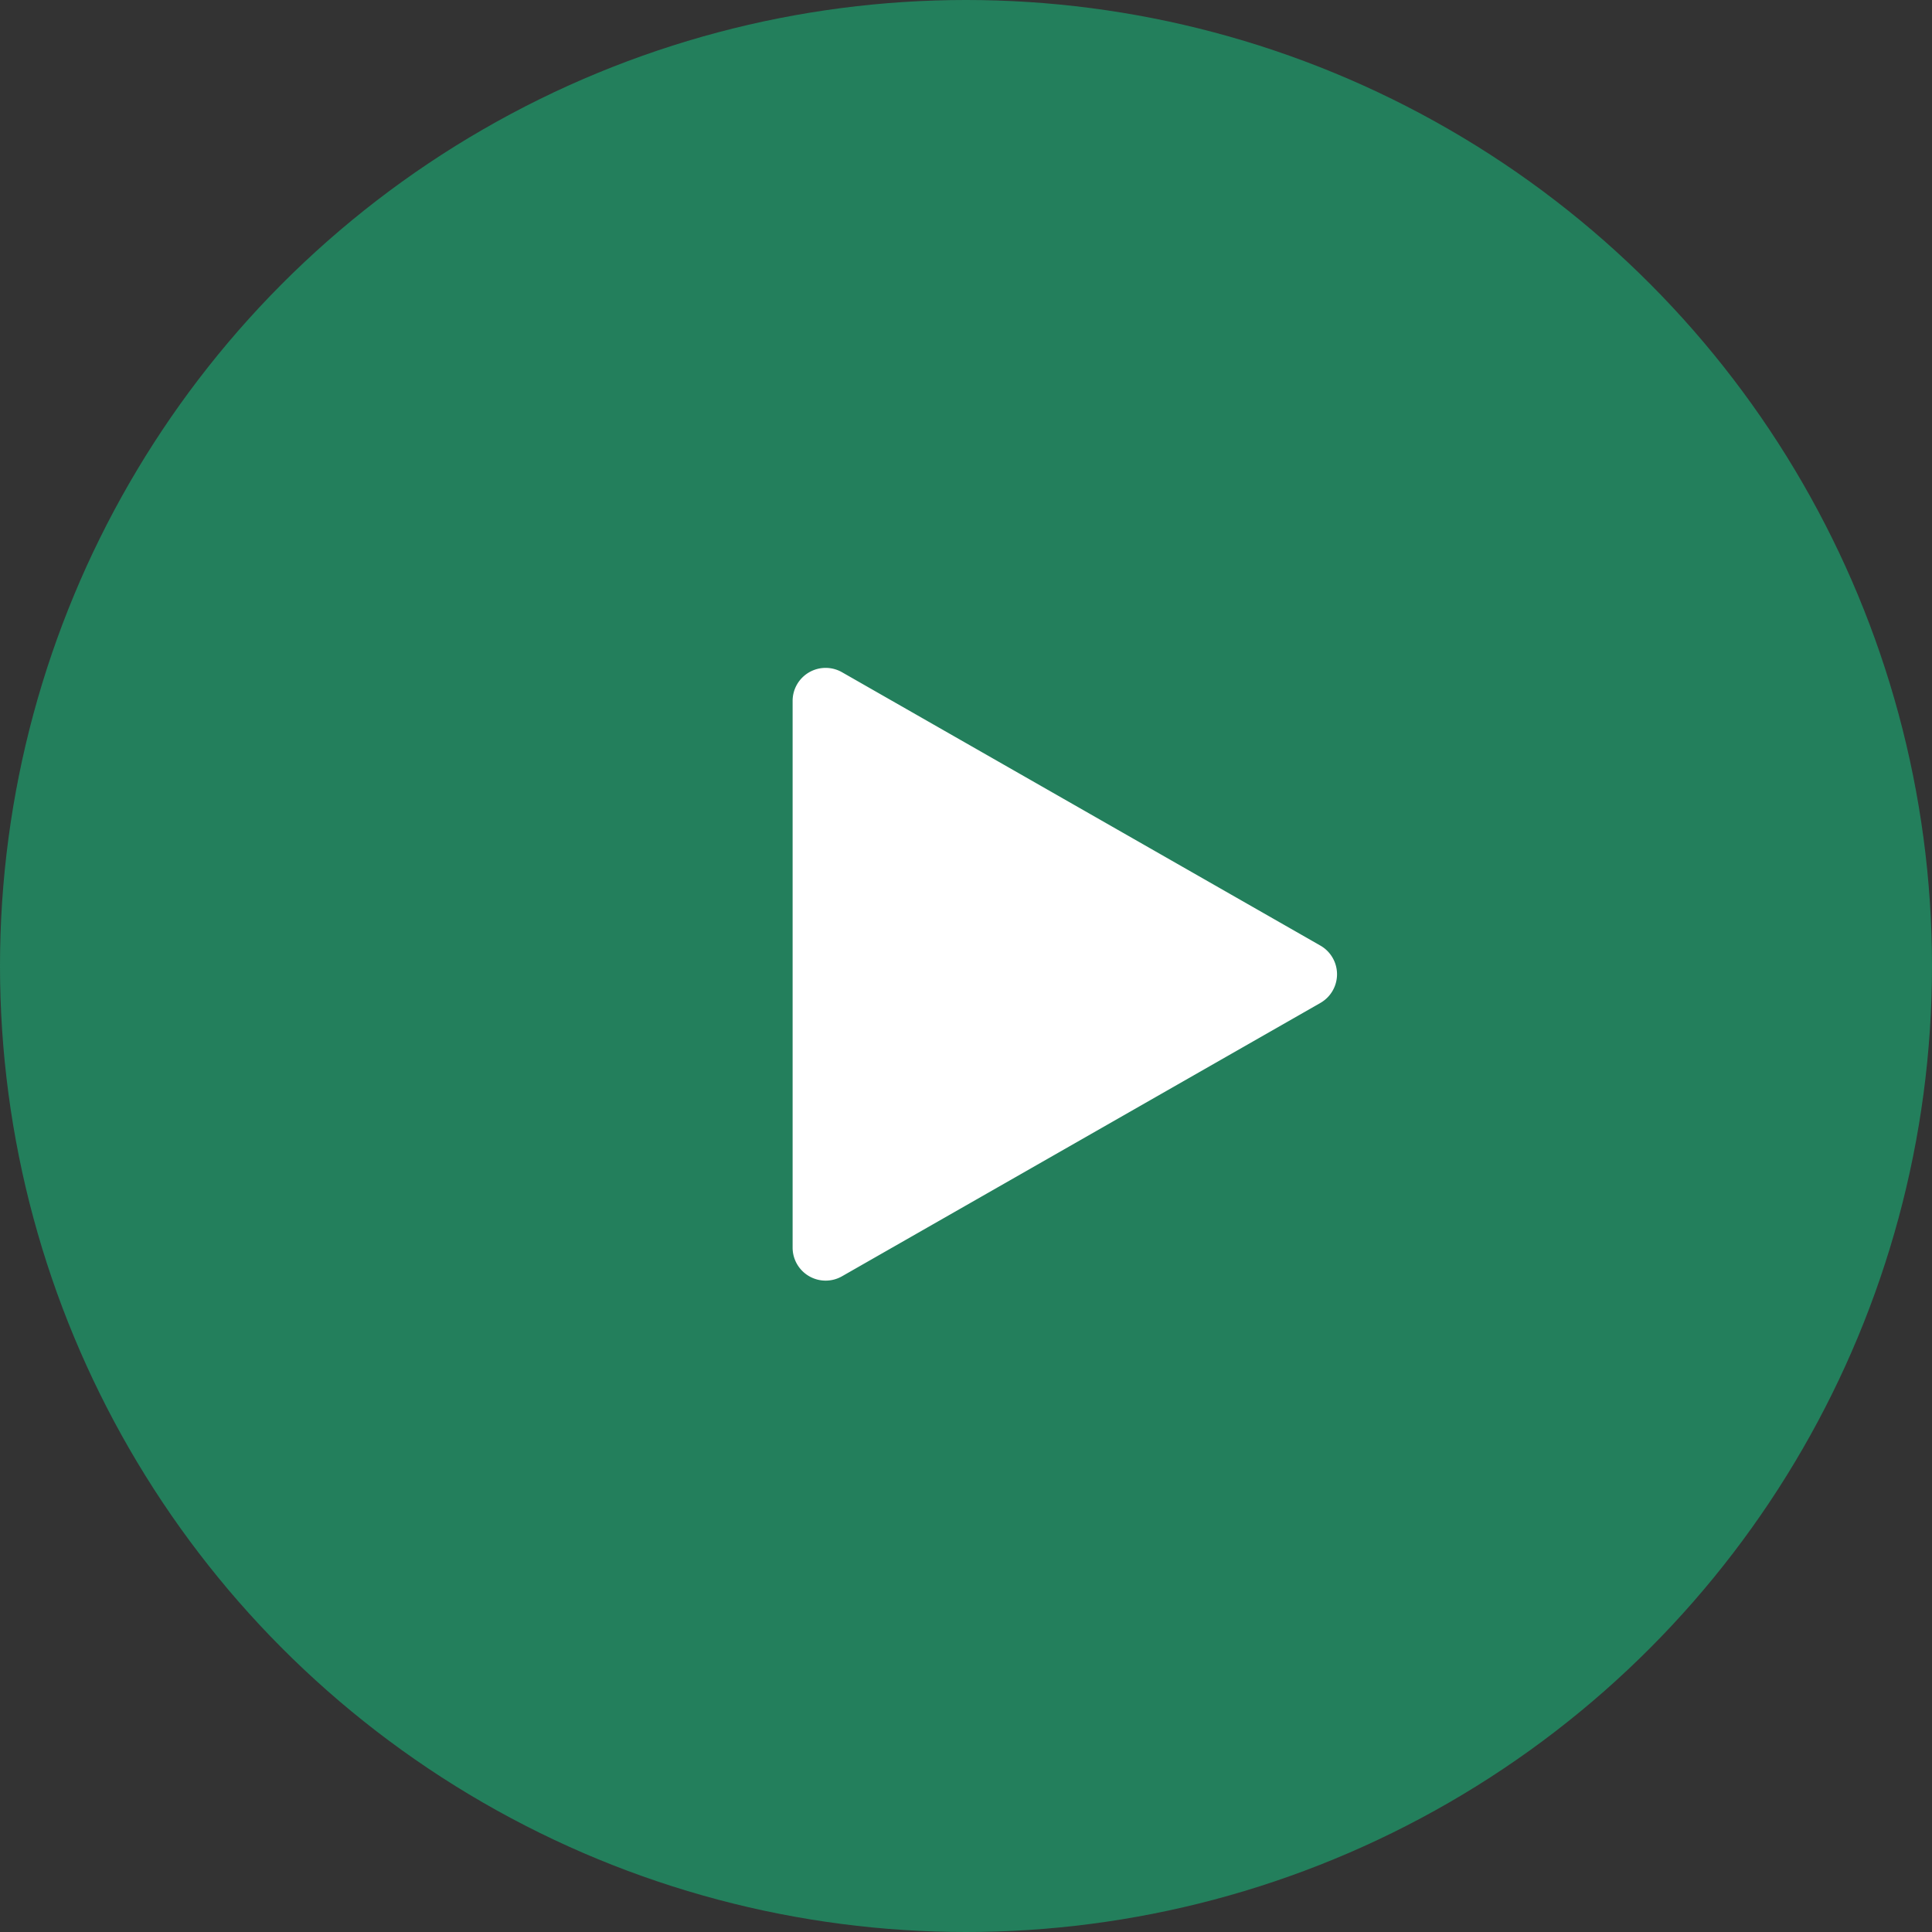
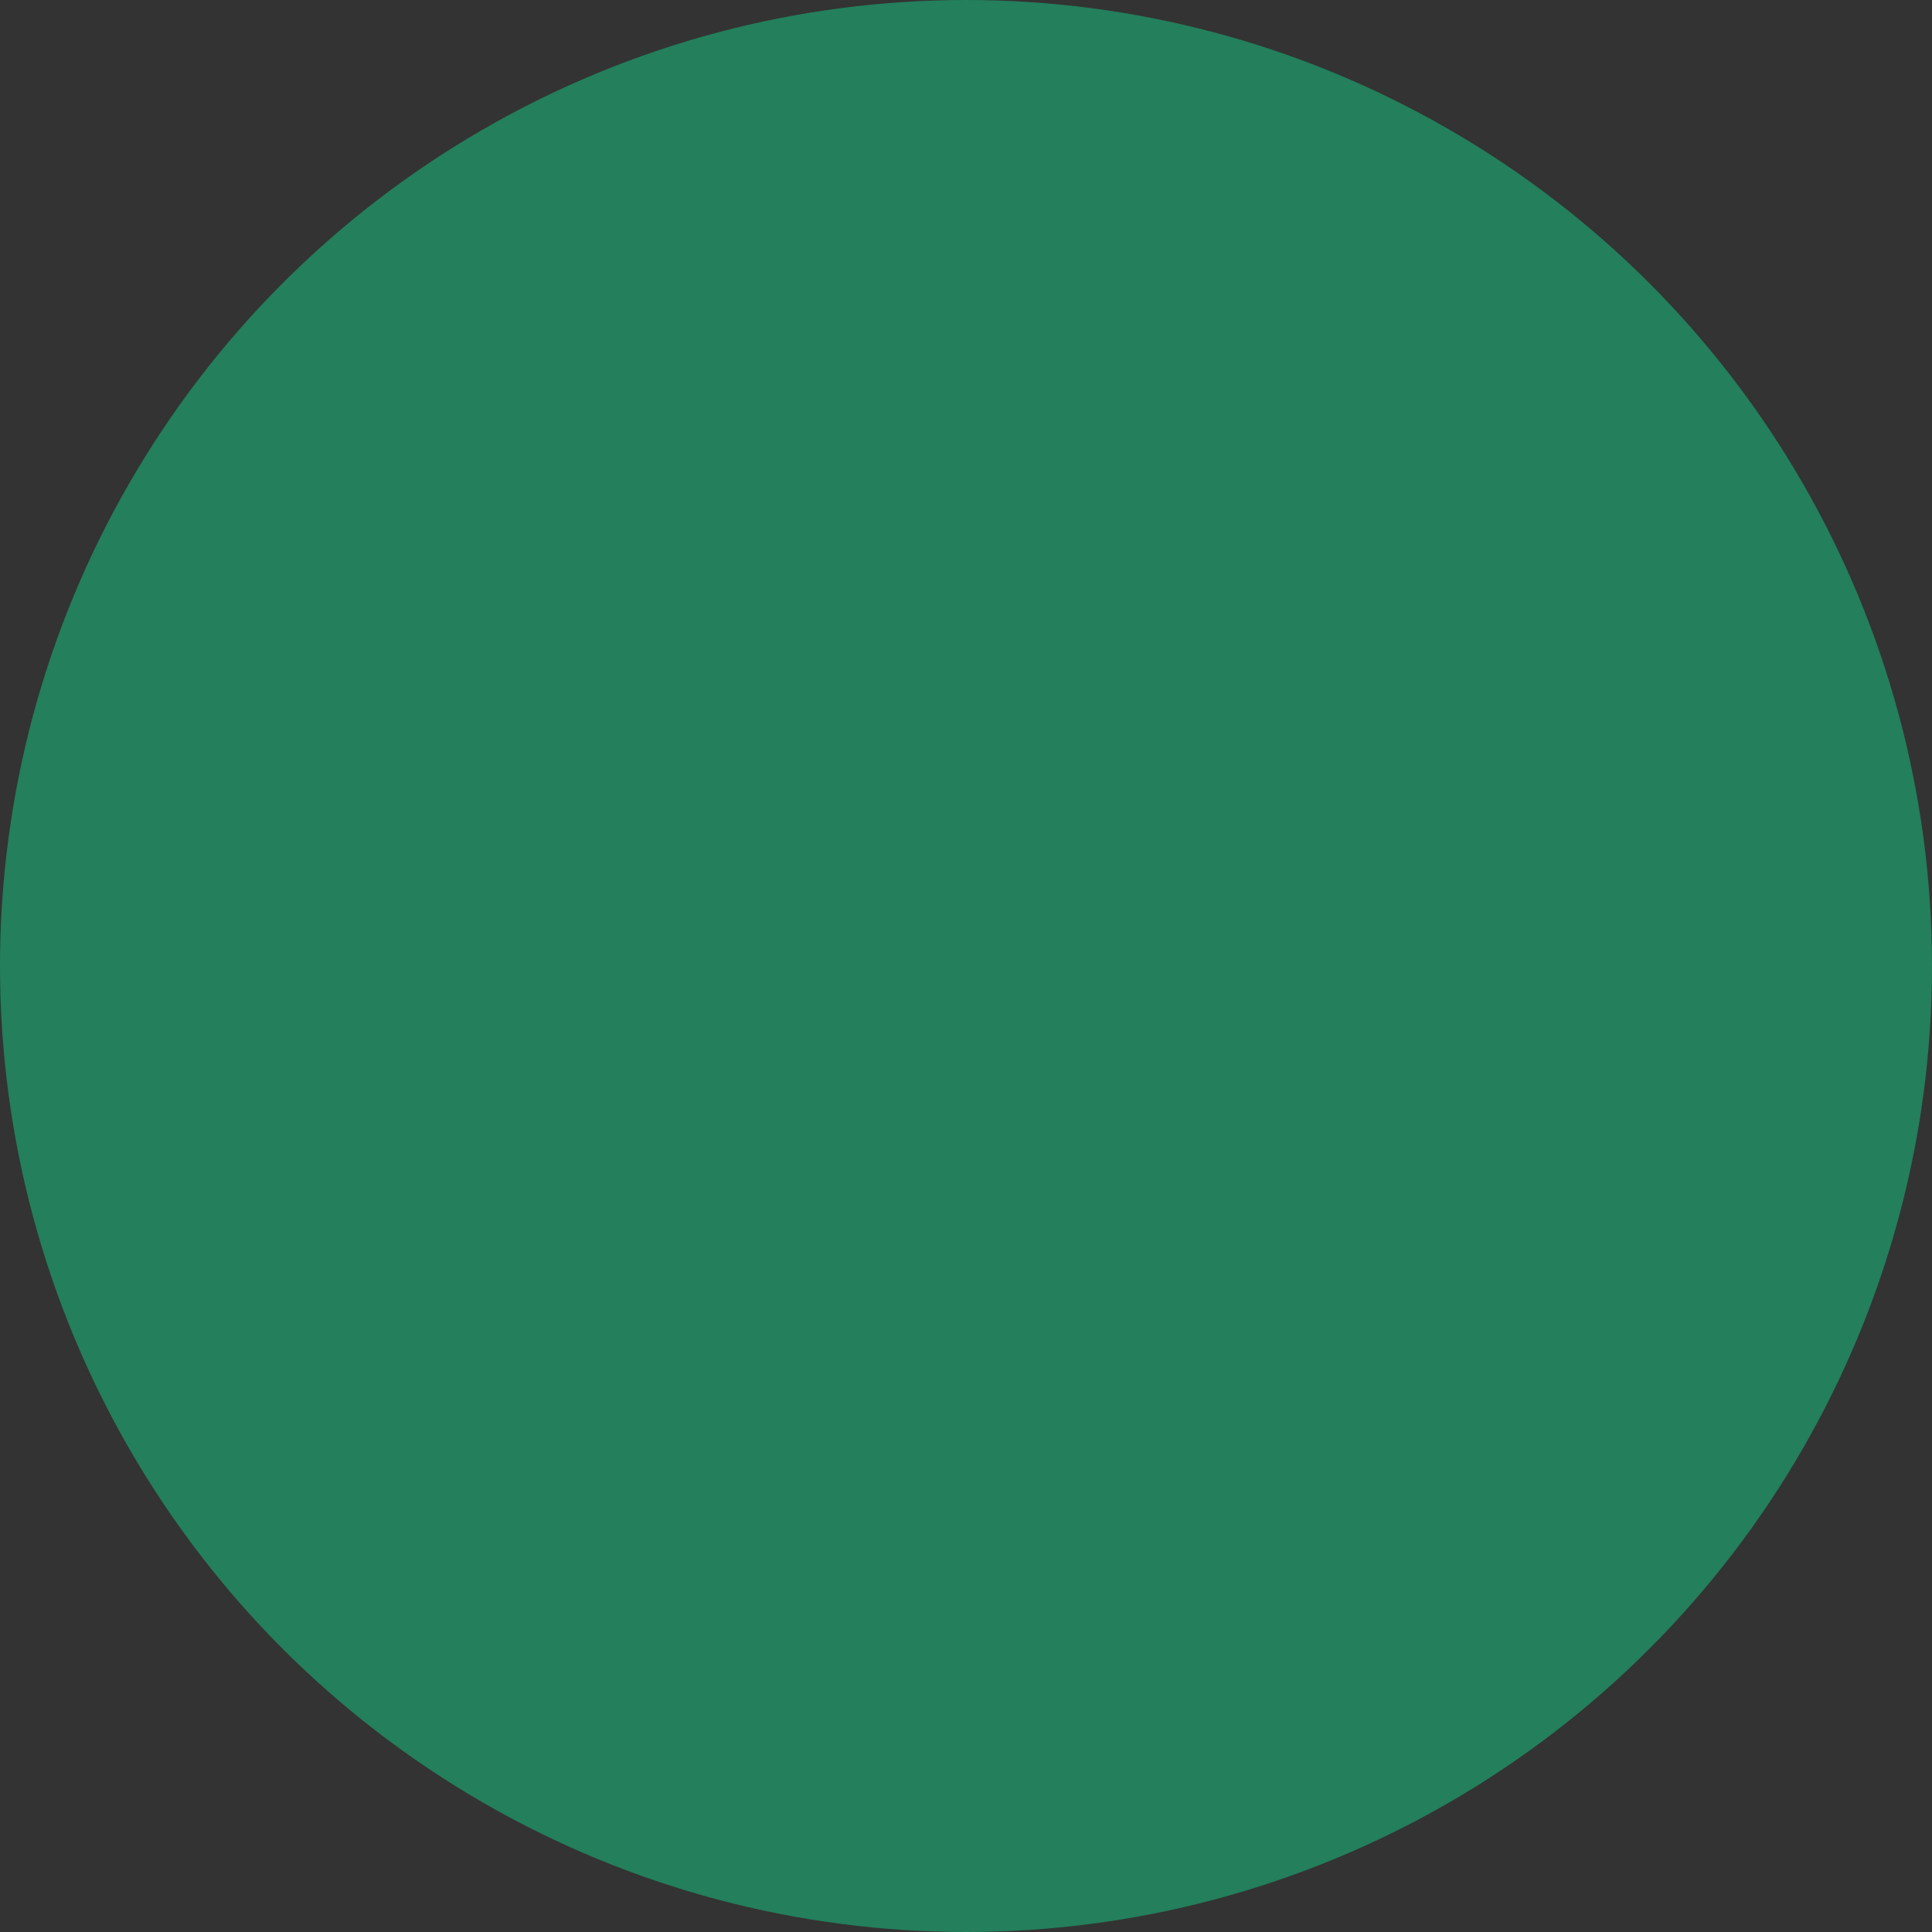
<svg xmlns="http://www.w3.org/2000/svg" width="117" height="117" viewBox="0 0 117 117">
  <rect x="0" y="0" width="117" height="117" fill="#333333" stroke="none" />
  <g id="Group_188" data-name="Group 188" transform="translate(-1318 -1017)">
    <circle id="Ellipse_9" data-name="Ellipse 9" cx="58.5" cy="58.5" r="58.5" transform="translate(1318 1017)" fill="#237f5c" />
-     <path id="Polygon_1" data-name="Polygon 1" d="M18.264,3.039a2,2,0,0,1,3.473,0L38.29,32.008A2,2,0,0,1,36.554,35H3.446A2,2,0,0,1,1.71,32.008Z" transform="translate(1401 1056) rotate(90)" fill="#fff" />
  </g>
</svg>